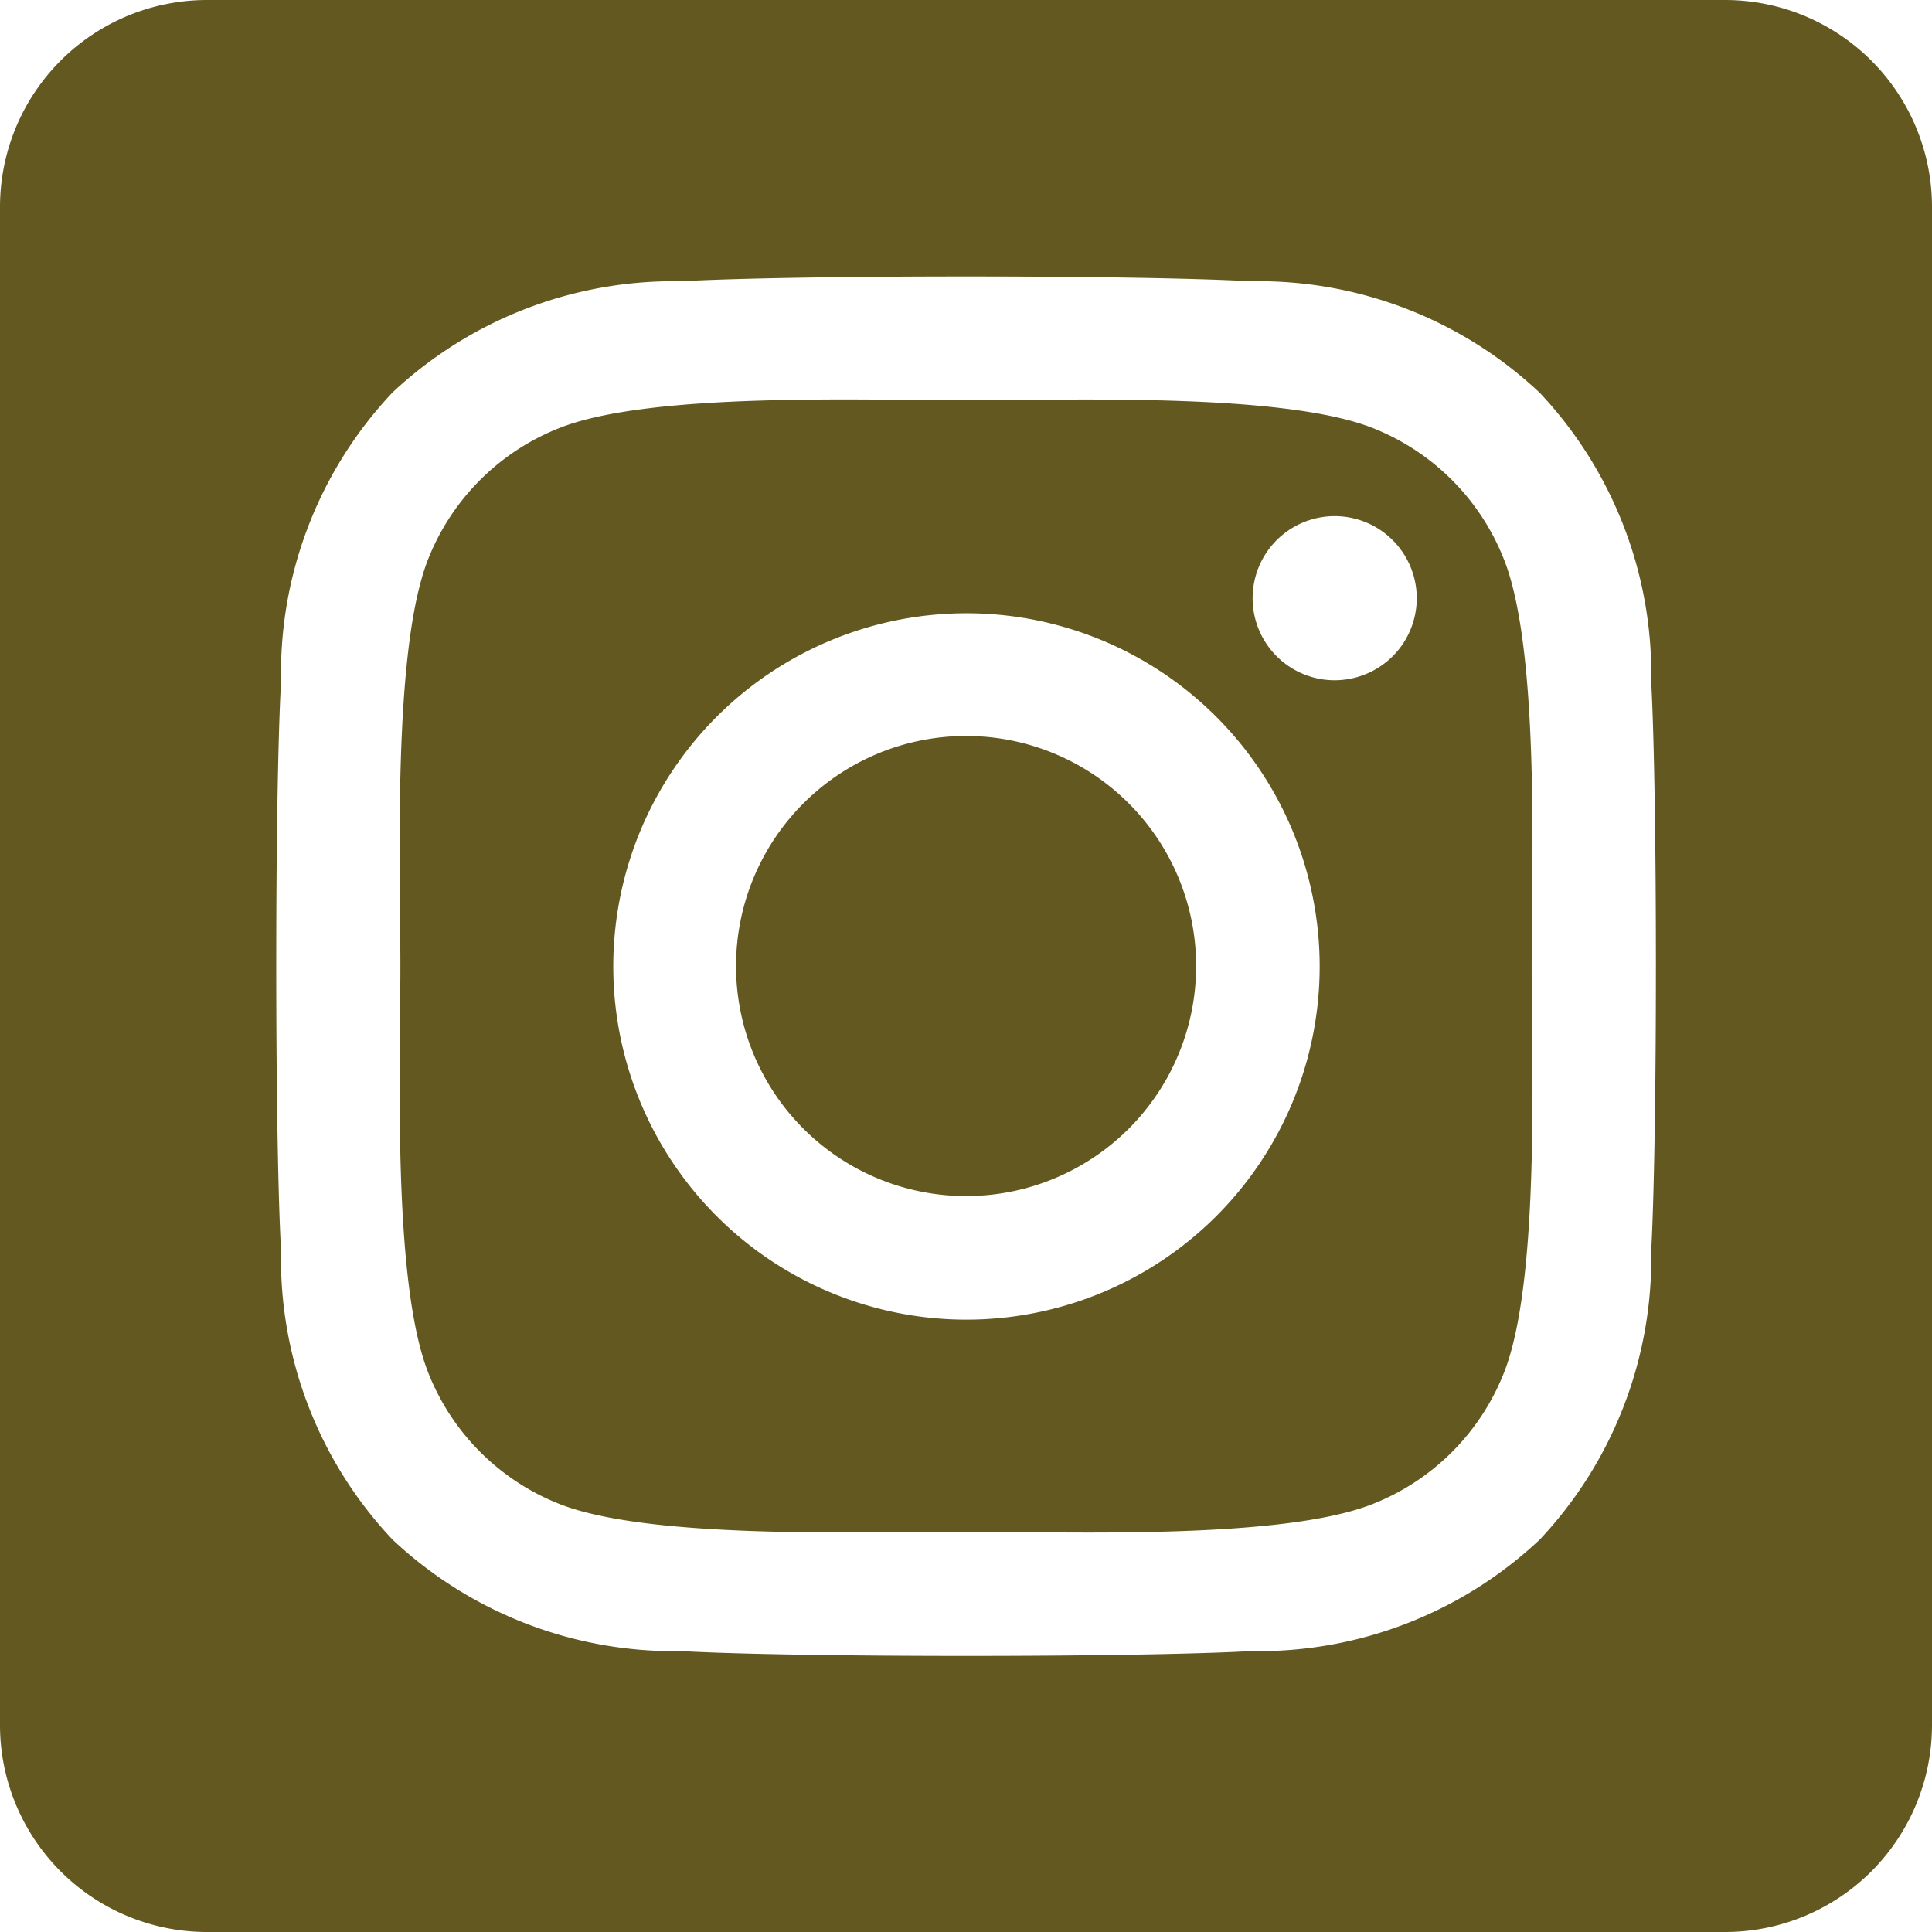
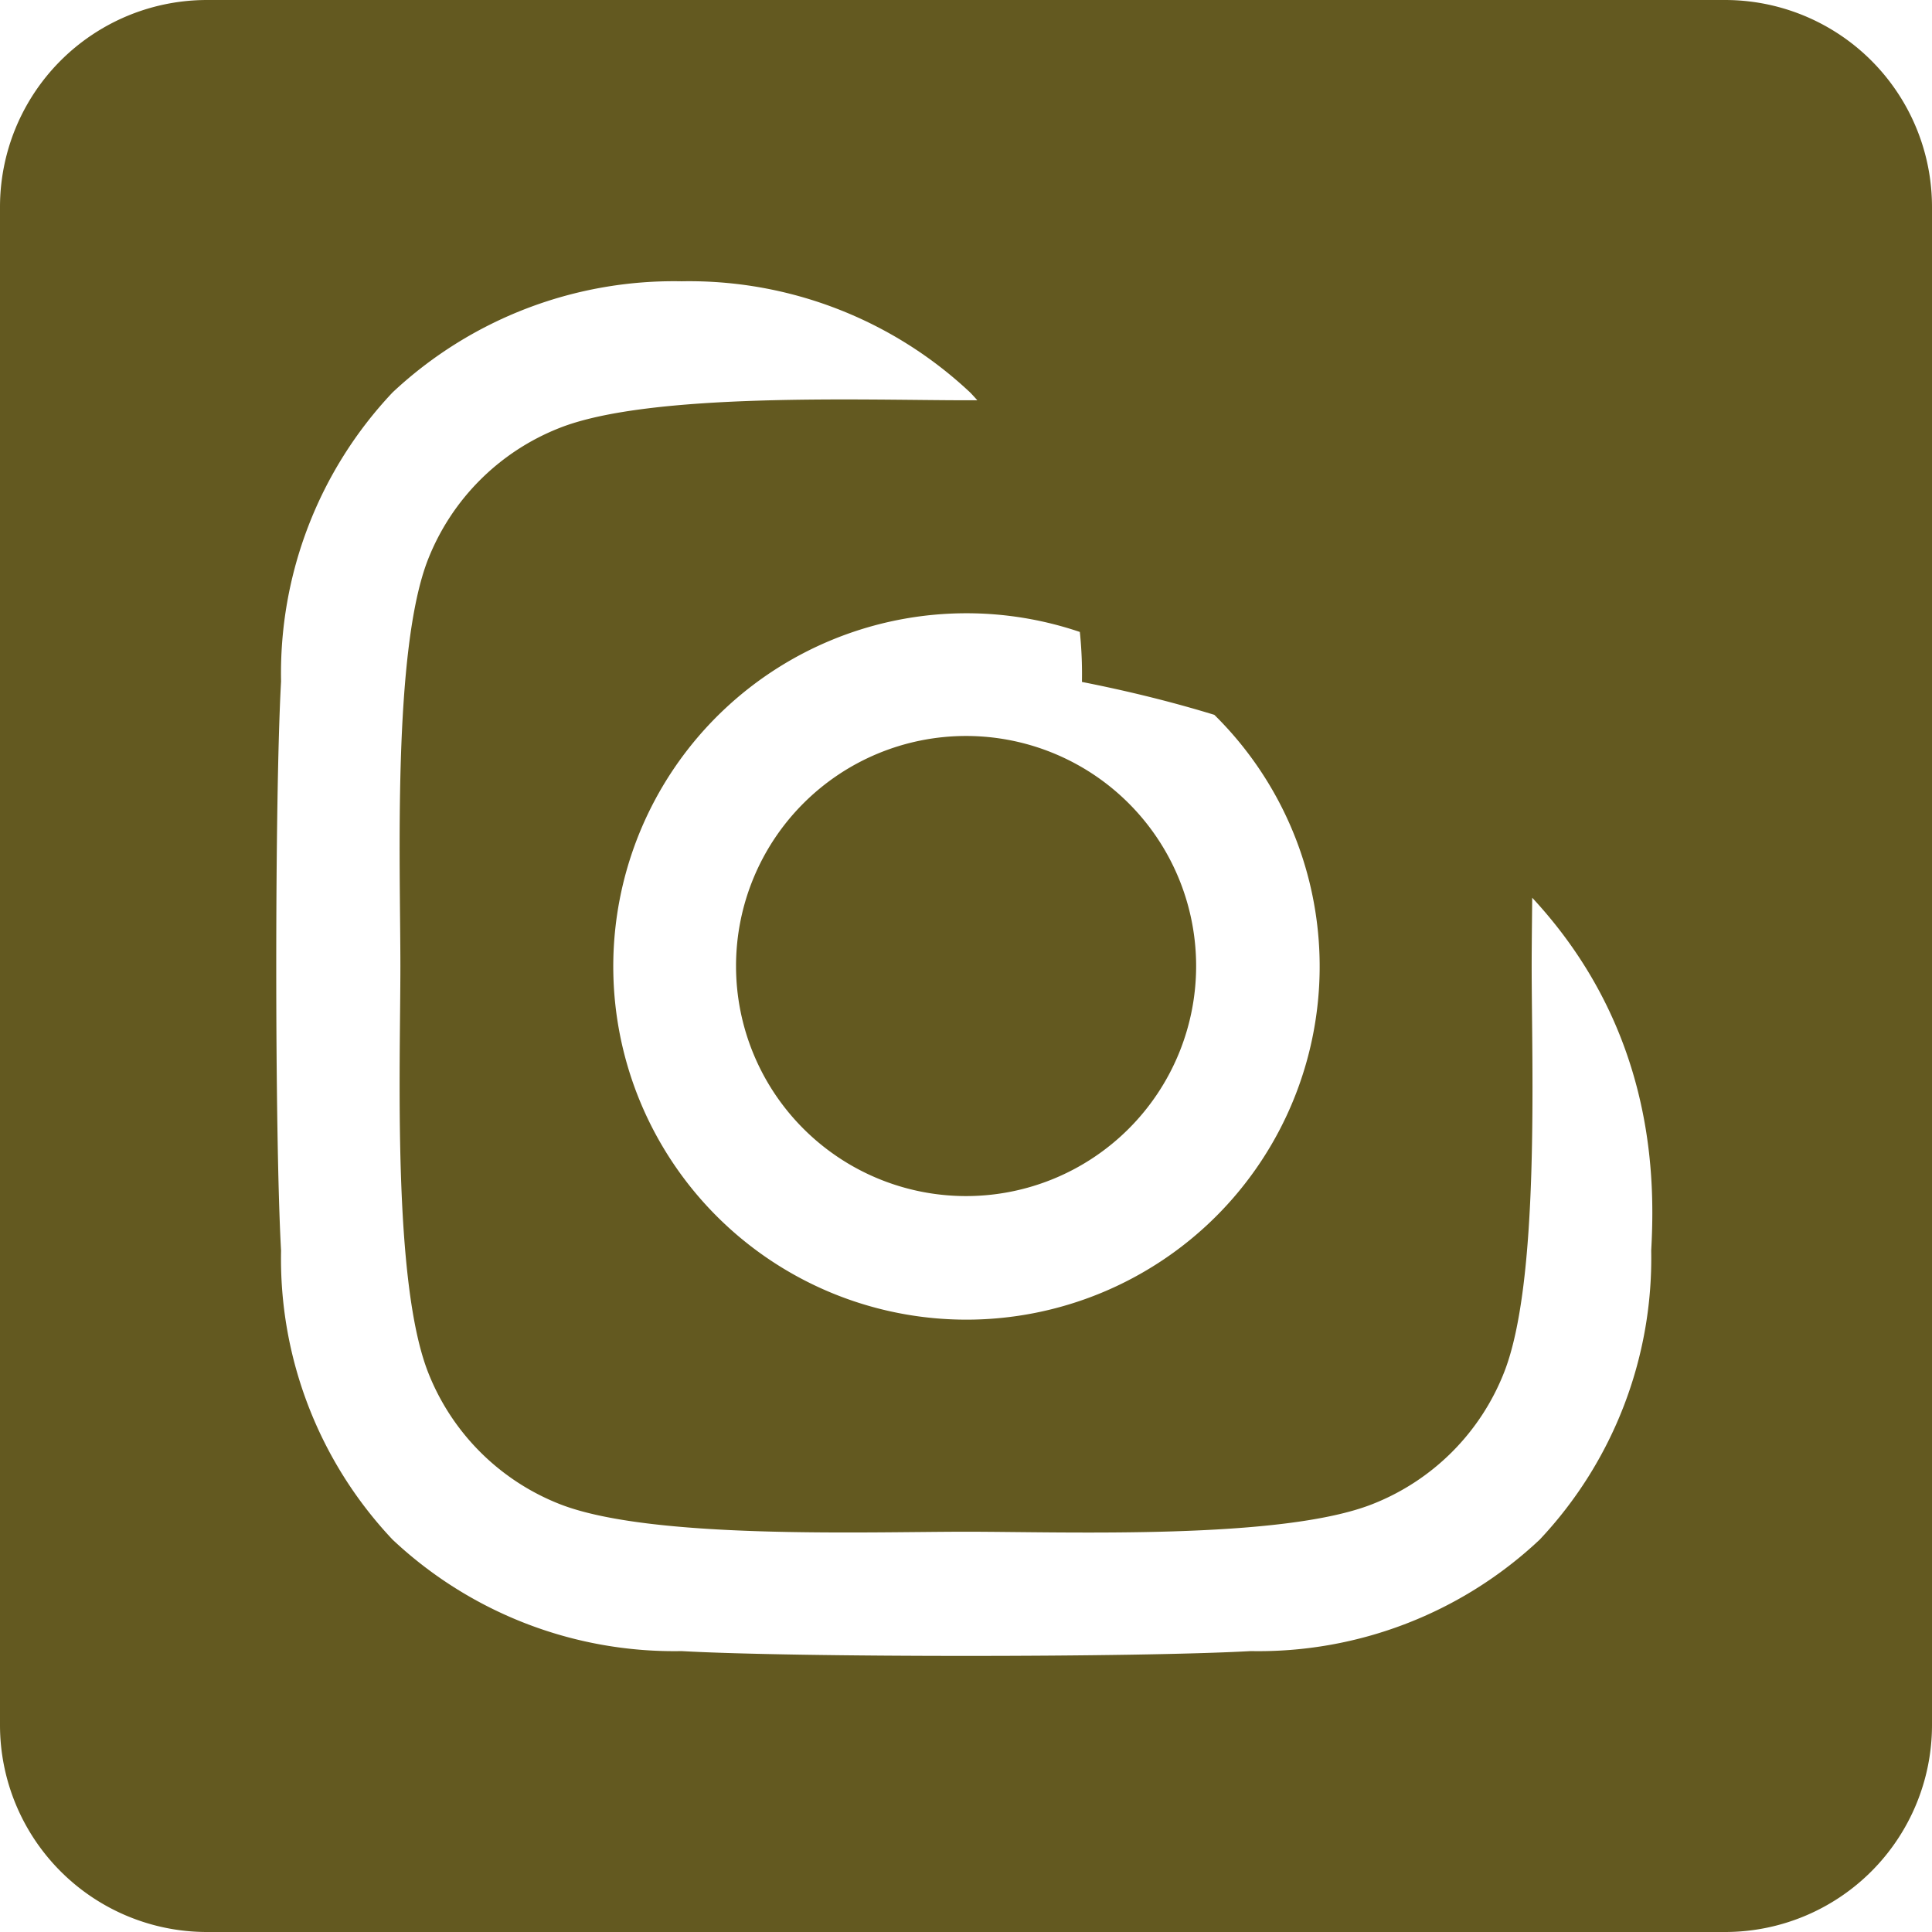
<svg xmlns="http://www.w3.org/2000/svg" width="35.785" height="35.785" viewBox="0 0 35.785 35.785">
-   <path id="instagram-square-brands" d="M17.893,45.632a4.261,4.261,0,1,0,4.262,4.261A4.261,4.261,0,0,0,17.893,45.632Zm9.962-3.275a4.313,4.313,0,0,0-2.429-2.429c-1.677-.662-5.671-.514-7.532-.514s-5.851-.154-7.533.514A4.313,4.313,0,0,0,7.93,42.357c-.661,1.677-.514,5.675-.514,7.535s-.148,5.853.517,7.536a4.313,4.313,0,0,0,2.429,2.429c1.677.662,5.671.514,7.533.514s5.85.154,7.532-.514a4.313,4.313,0,0,0,2.429-2.429c.667-1.677.514-5.675.514-7.535s.153-5.852-.514-7.535ZM17.893,56.443a6.542,6.542,0,1,1,4.634-1.916,6.55,6.55,0,0,1-4.634,1.916ZM24.713,44.6a1.52,1.52,0,1,1,1.084-.446,1.529,1.529,0,0,1-1.084.446ZM31.951,32H3.834A3.834,3.834,0,0,0,0,35.834V63.951a3.834,3.834,0,0,0,3.834,3.834H31.951a3.834,3.834,0,0,0,3.834-3.834V35.834A3.834,3.834,0,0,0,31.951,32ZM30.584,55.165a7.6,7.6,0,0,1-2.065,5.352,7.6,7.6,0,0,1-5.352,2.065c-2.11.119-8.434.119-10.544,0a7.614,7.614,0,0,1-5.352-2.065,7.577,7.577,0,0,1-2.065-5.352c-.119-2.11-.119-8.436,0-10.544a7.576,7.576,0,0,1,2.065-5.352,7.618,7.618,0,0,1,5.352-2.059c2.11-.119,8.434-.119,10.544,0a7.6,7.6,0,0,1,5.352,2.065,7.6,7.6,0,0,1,2.065,5.356C30.7,46.733,30.7,53.053,30.584,55.165Z" transform="translate(0 -32)" fill="#635920" />
+   <path id="instagram-square-brands" d="M17.893,45.632a4.261,4.261,0,1,0,4.262,4.261A4.261,4.261,0,0,0,17.893,45.632Zm9.962-3.275a4.313,4.313,0,0,0-2.429-2.429c-1.677-.662-5.671-.514-7.532-.514s-5.851-.154-7.533.514A4.313,4.313,0,0,0,7.93,42.357c-.661,1.677-.514,5.675-.514,7.535s-.148,5.853.517,7.536a4.313,4.313,0,0,0,2.429,2.429c1.677.662,5.671.514,7.533.514s5.85.154,7.532-.514a4.313,4.313,0,0,0,2.429-2.429c.667-1.677.514-5.675.514-7.535s.153-5.852-.514-7.535ZM17.893,56.443a6.542,6.542,0,1,1,4.634-1.916,6.55,6.55,0,0,1-4.634,1.916ZM24.713,44.6a1.52,1.52,0,1,1,1.084-.446,1.529,1.529,0,0,1-1.084.446ZM31.951,32H3.834A3.834,3.834,0,0,0,0,35.834V63.951a3.834,3.834,0,0,0,3.834,3.834H31.951a3.834,3.834,0,0,0,3.834-3.834V35.834A3.834,3.834,0,0,0,31.951,32ZM30.584,55.165a7.6,7.6,0,0,1-2.065,5.352,7.6,7.6,0,0,1-5.352,2.065c-2.11.119-8.434.119-10.544,0a7.614,7.614,0,0,1-5.352-2.065,7.577,7.577,0,0,1-2.065-5.352c-.119-2.11-.119-8.436,0-10.544a7.576,7.576,0,0,1,2.065-5.352,7.618,7.618,0,0,1,5.352-2.059a7.6,7.6,0,0,1,5.352,2.065,7.6,7.6,0,0,1,2.065,5.356C30.7,46.733,30.7,53.053,30.584,55.165Z" transform="translate(0 -32)" fill="#635920" />
</svg>